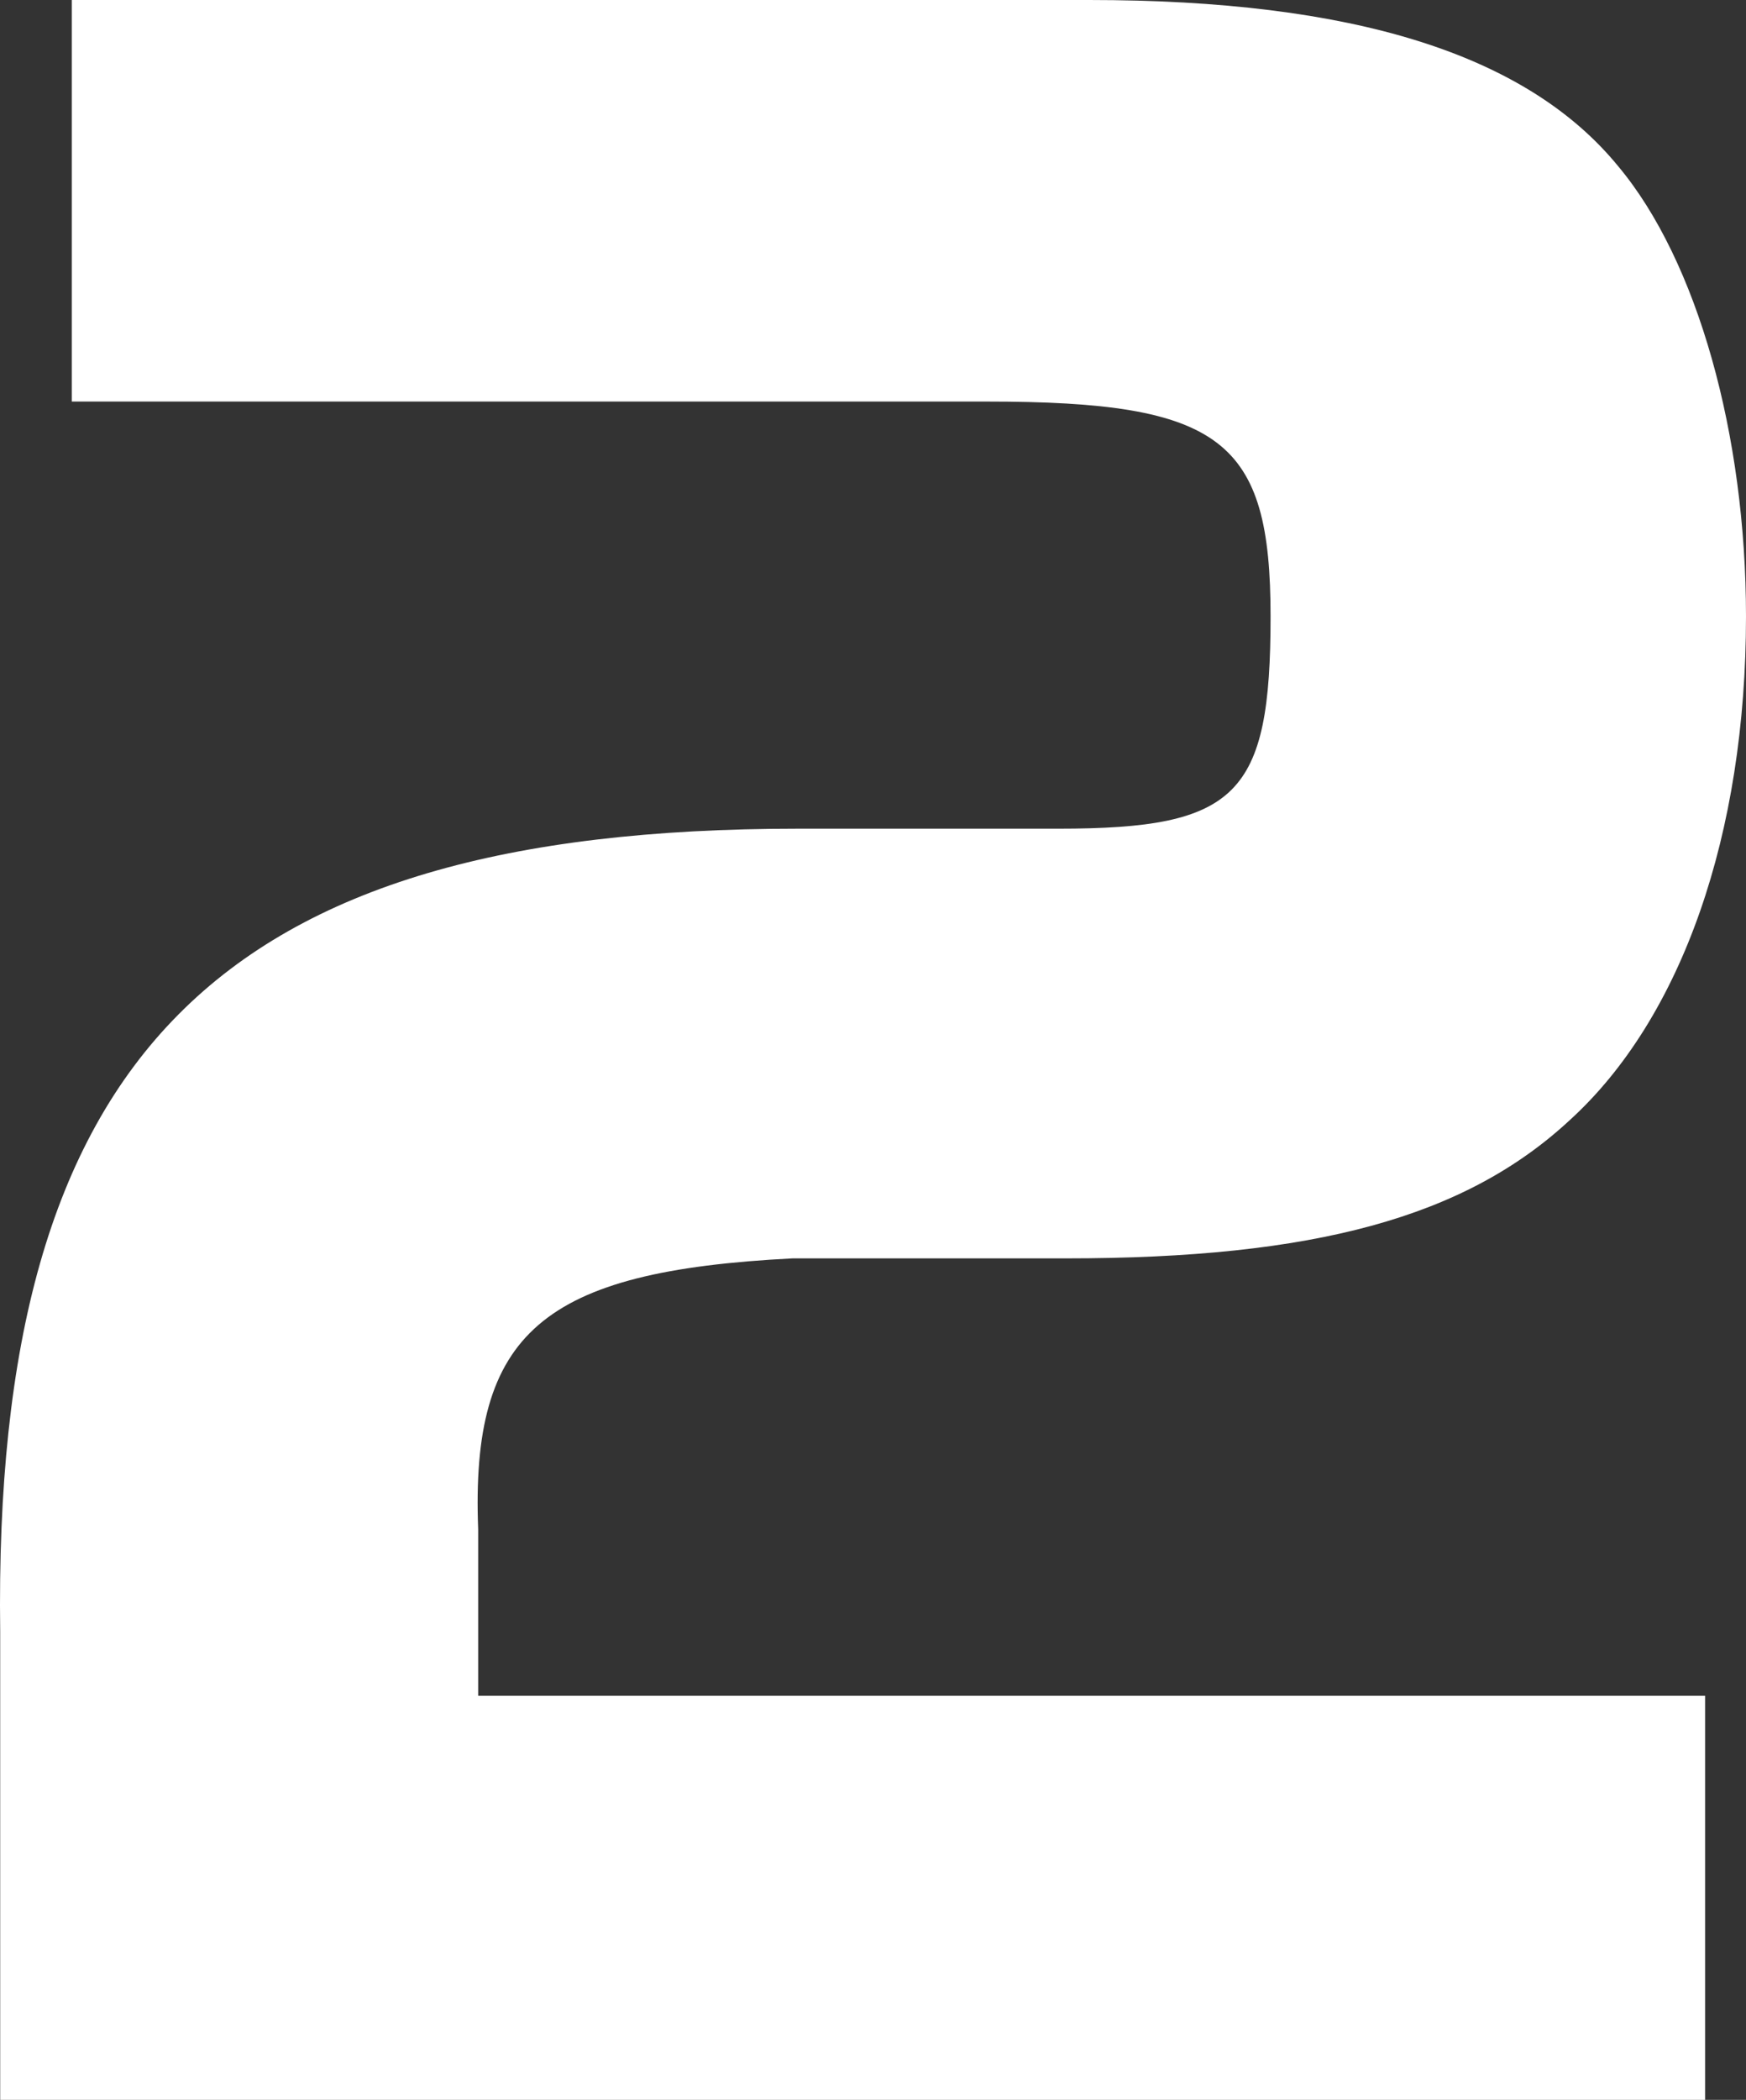
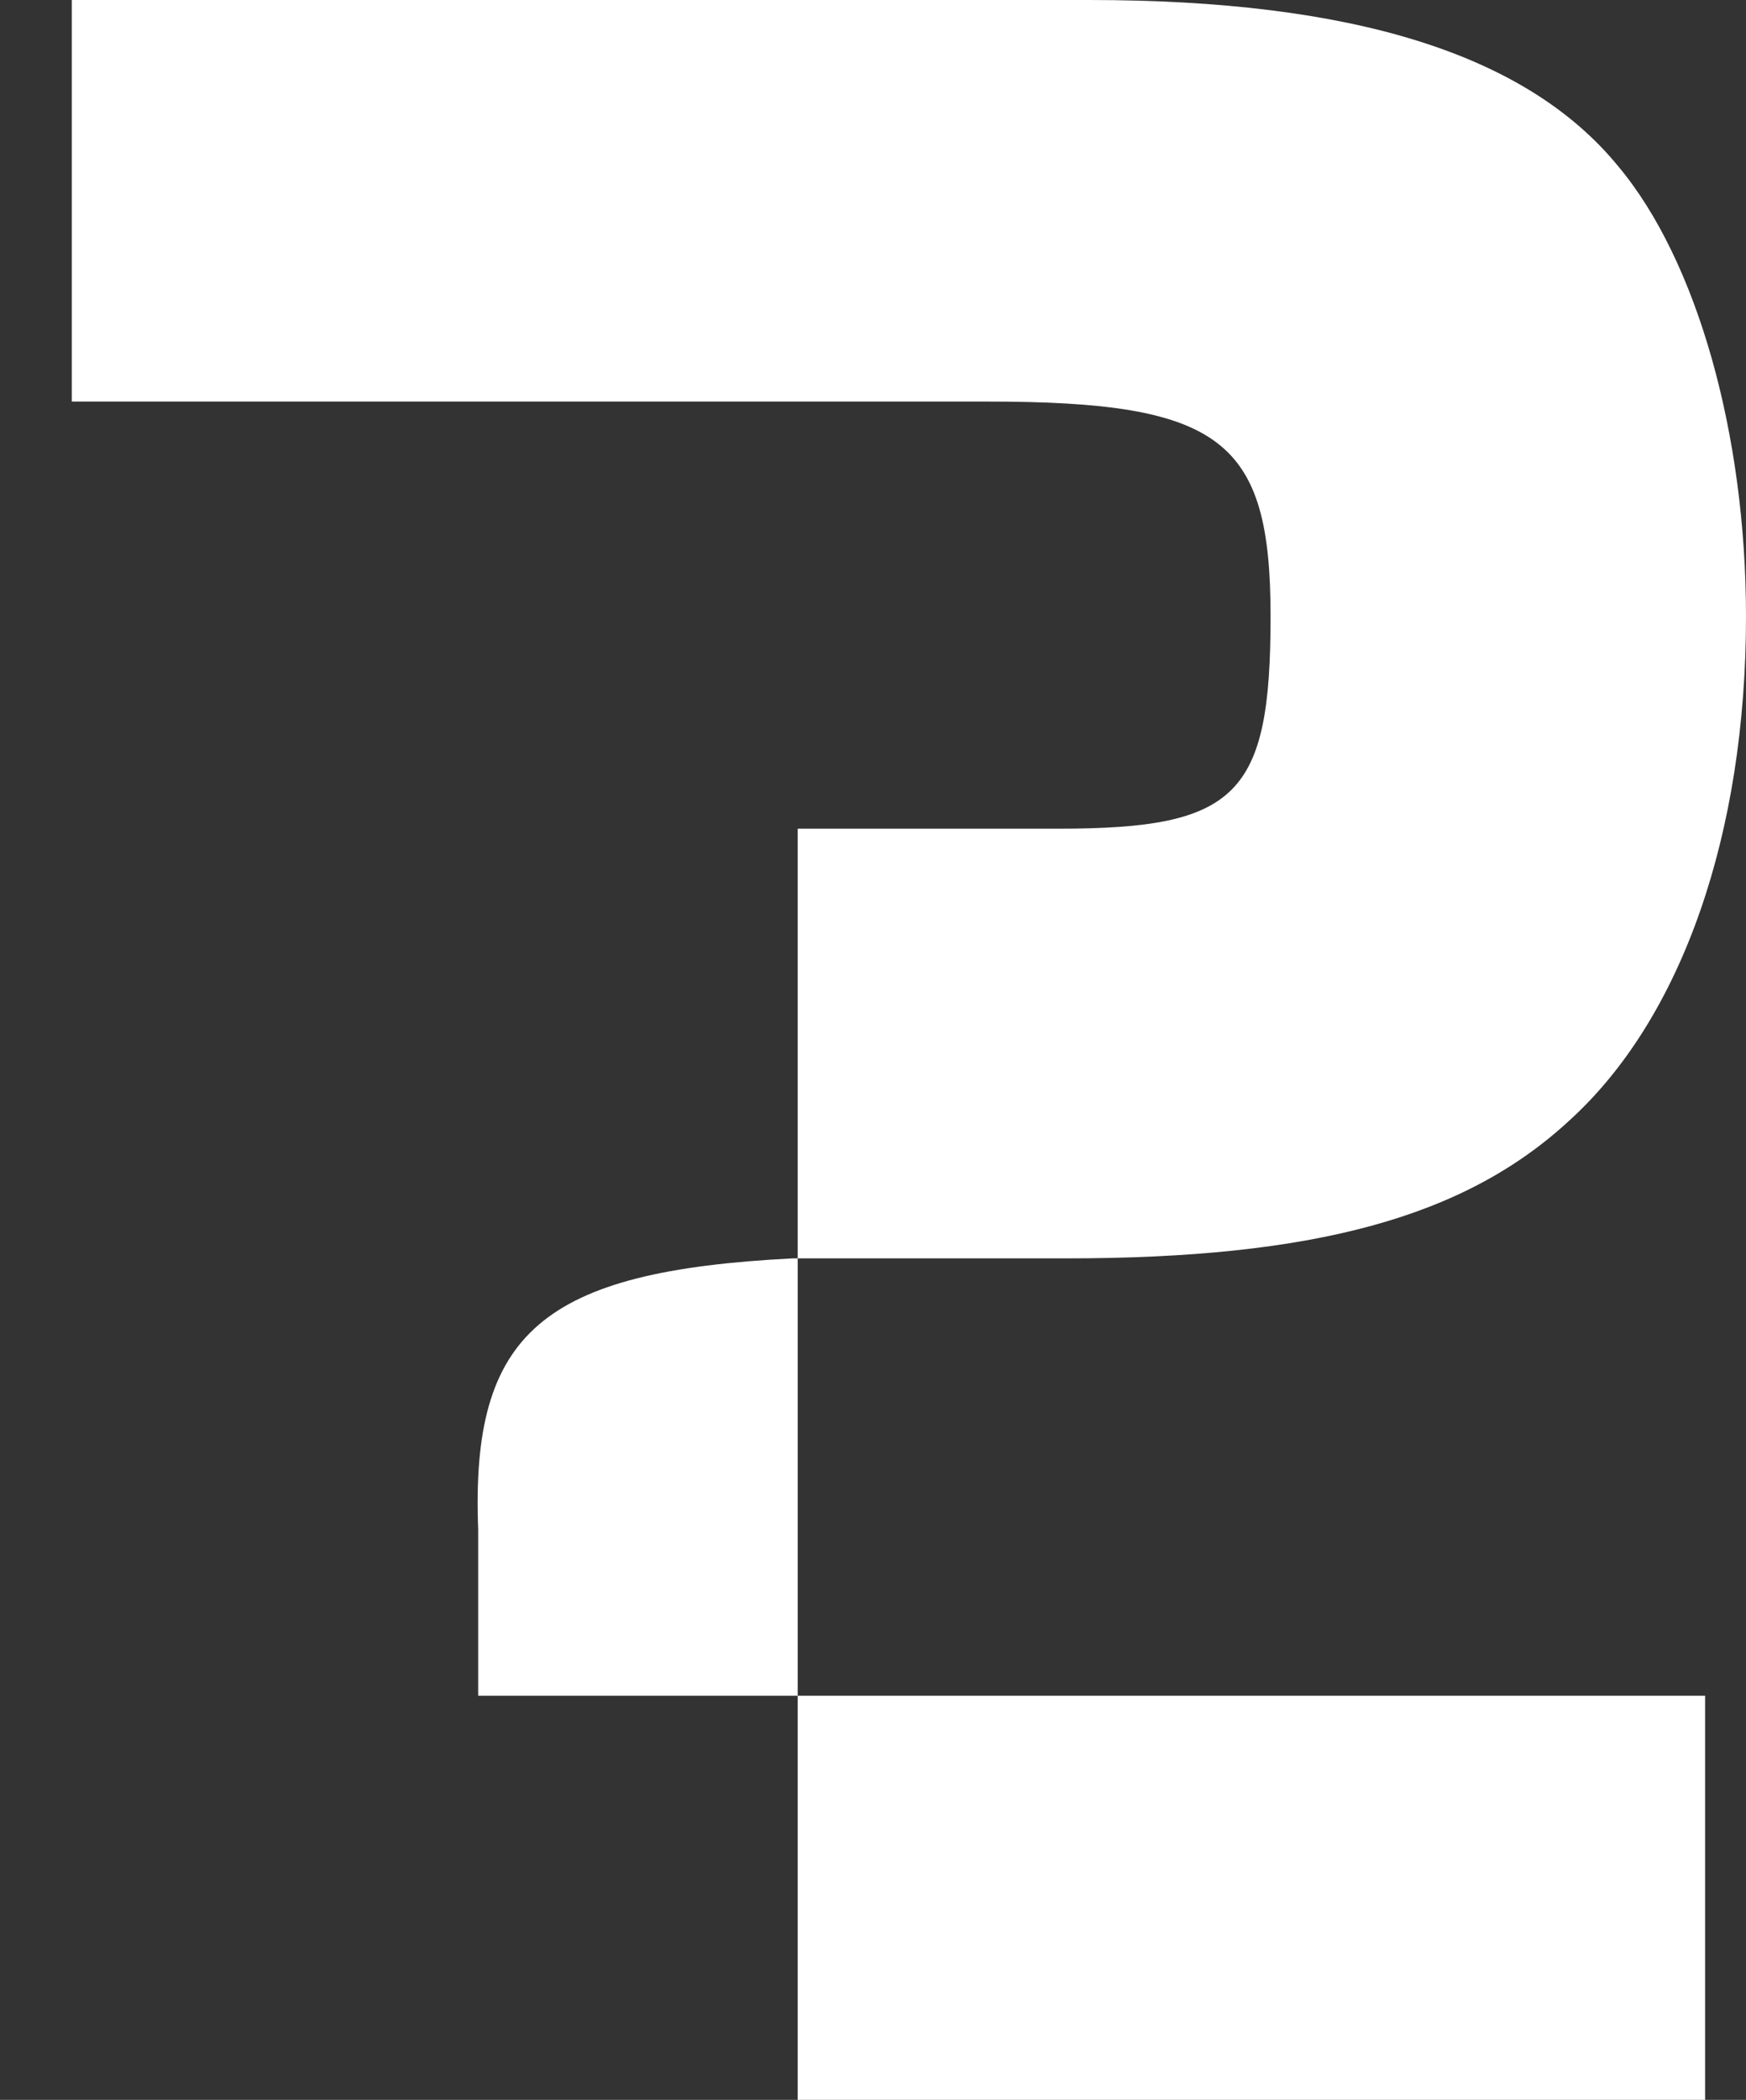
<svg xmlns="http://www.w3.org/2000/svg" width="27.323" height="32.84" viewBox="0 0 27.323 32.84">
  <rect x="0" y="0" width="27.323" height="32.84" fill="#333333" stroke="none" />
-   <path id="パス_23044" data-name="パス 23044" d="M-12.22-26.56H2.1c3.68,0,4.44.6,4.44,3.36,0,2.8-.52,3.32-3.32,3.32H-.86c-9.08,0-12.6,3.56-12.48,12.56V0H13.34V-6.32H-5.86v-2.6c-.12-3.08,1-4.04,4.92-4.24H3.34c3.88,0,6.24-.64,7.88-2.16,1.76-1.6,2.76-4.48,2.76-7.88,0-2.84-.76-5.56-2-7.04-1.44-1.76-4.16-2.6-8.28-2.6H-12.22Z" transform="translate(13.343 32.84)" fill="#fff" />
+   <path id="パス_23044" data-name="パス 23044" d="M-12.22-26.56H2.1c3.68,0,4.44.6,4.44,3.36,0,2.8-.52,3.32-3.32,3.32H-.86V0H13.34V-6.32H-5.86v-2.6c-.12-3.08,1-4.04,4.92-4.24H3.34c3.88,0,6.24-.64,7.88-2.16,1.76-1.6,2.76-4.48,2.76-7.88,0-2.84-.76-5.56-2-7.04-1.44-1.76-4.16-2.6-8.28-2.6H-12.22Z" transform="translate(13.343 32.84)" fill="#fff" />
</svg>